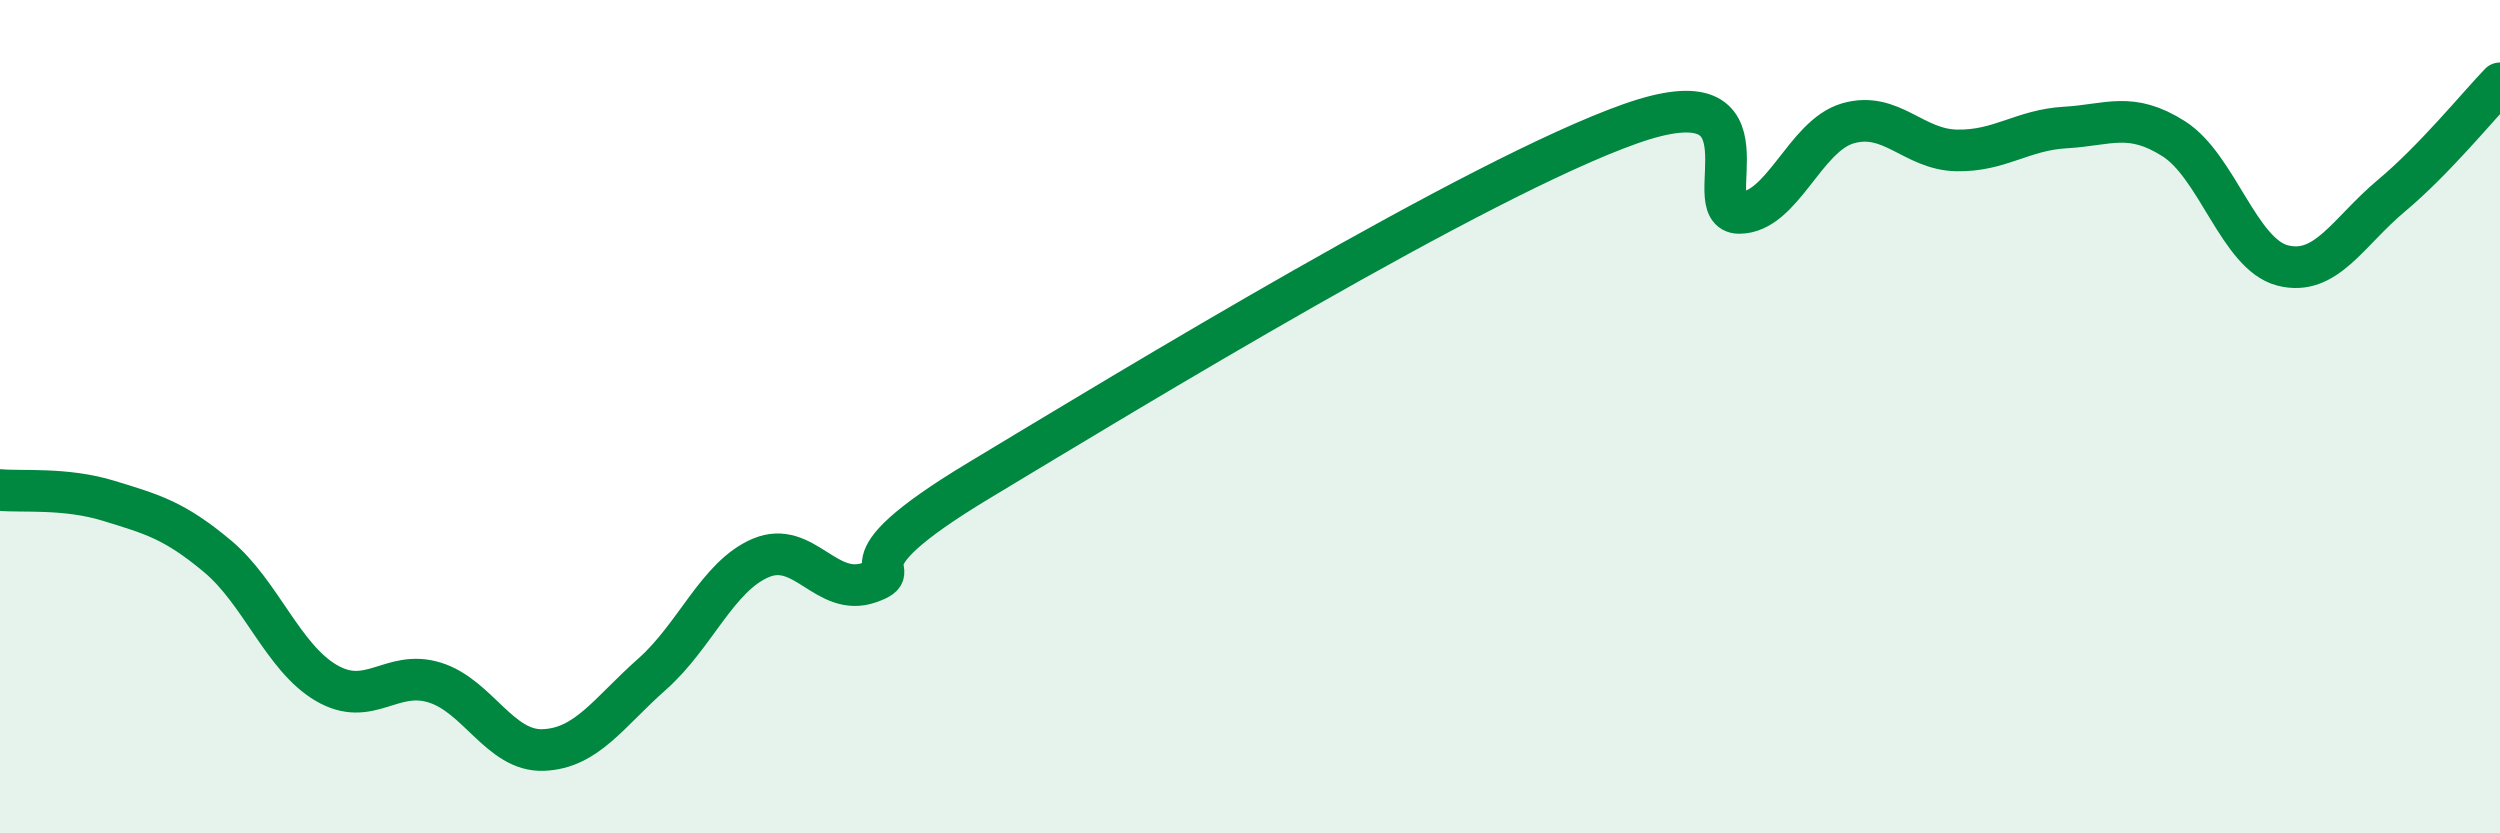
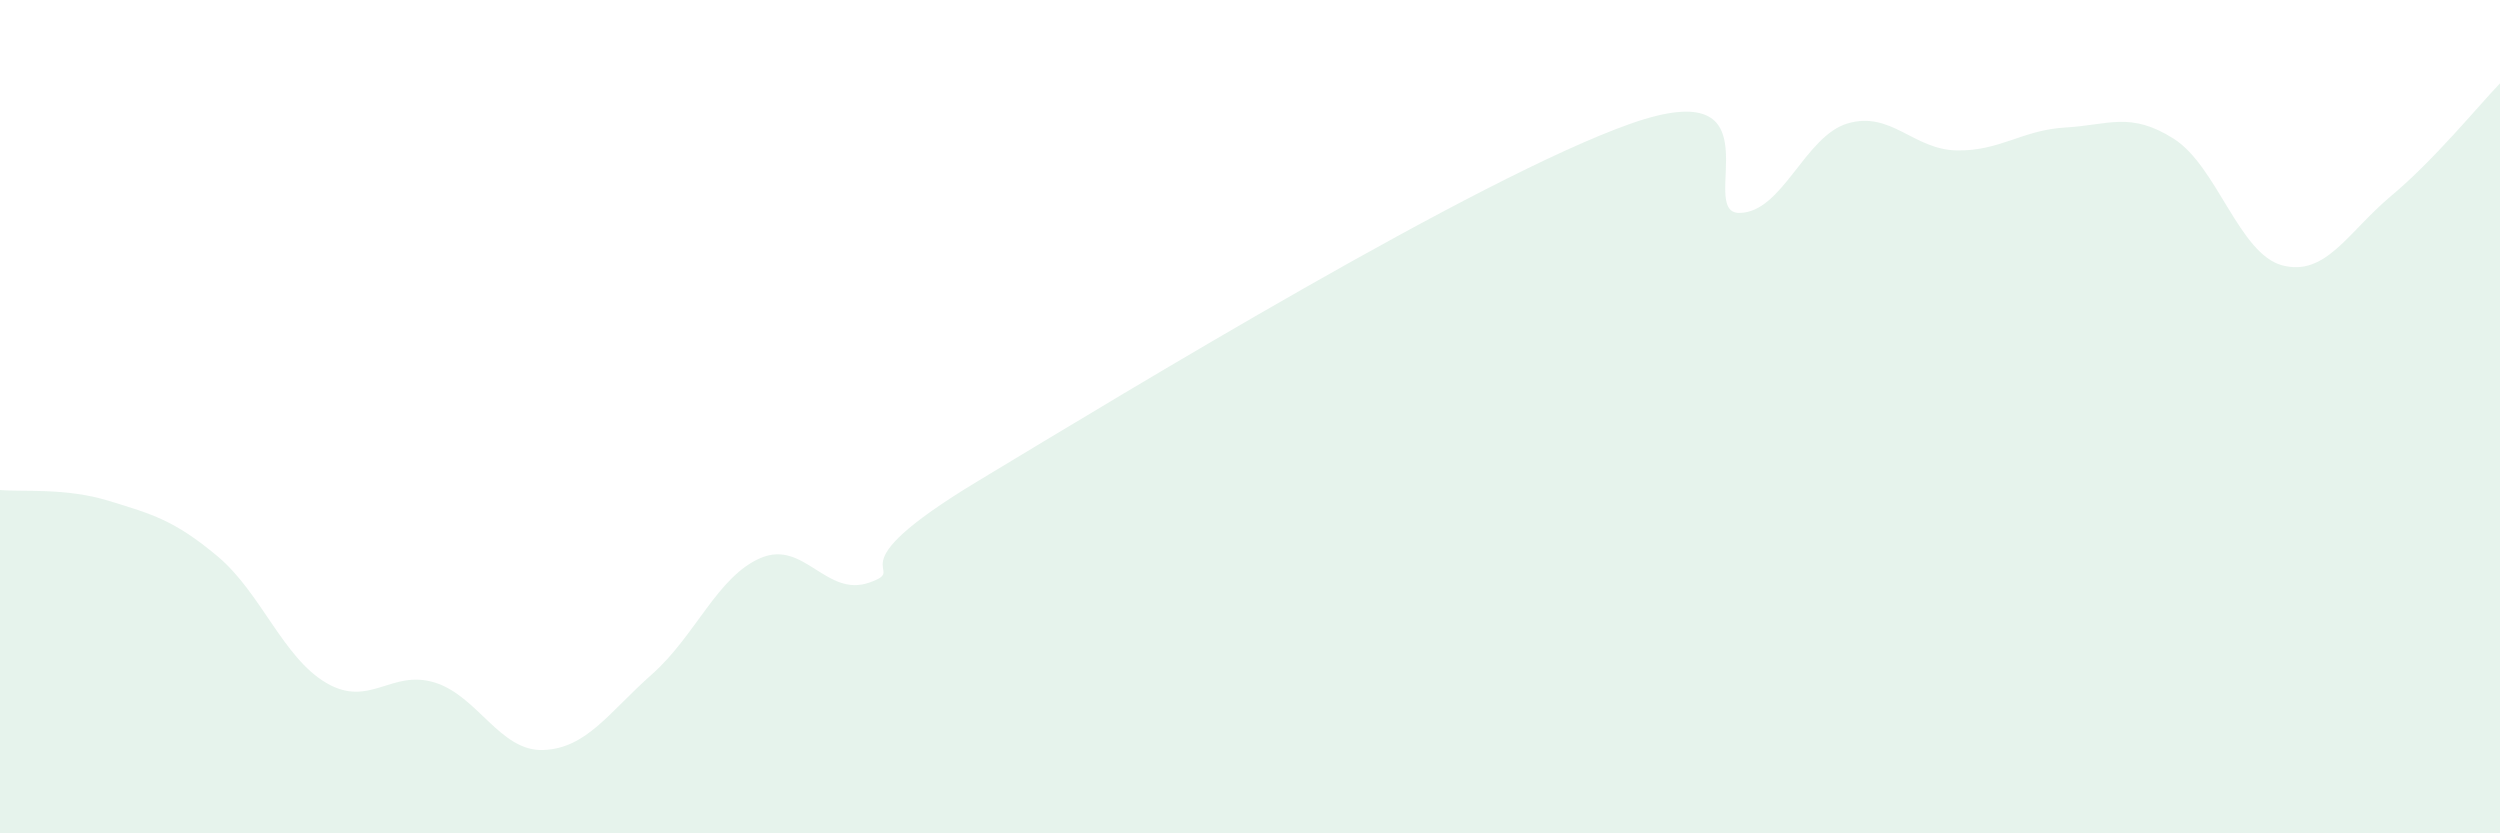
<svg xmlns="http://www.w3.org/2000/svg" width="60" height="20" viewBox="0 0 60 20">
  <path d="M 0,11.76 C 0.52,11.81 1.57,11.7 2.61,12.02 C 3.65,12.34 4.18,12.48 5.22,13.35 C 6.26,14.22 6.79,15.78 7.83,16.39 C 8.87,17 9.39,16.06 10.43,16.38 C 11.47,16.7 12,18.04 13.04,18 C 14.08,17.96 14.61,17.1 15.65,16.18 C 16.69,15.26 17.22,13.83 18.26,13.39 C 19.3,12.95 19.83,14.35 20.87,13.98 C 21.91,13.61 19.83,13.74 23.48,11.54 C 27.13,9.34 35.48,4.26 39.13,2.97 C 42.78,1.68 40.7,5.11 41.74,5.11 C 42.78,5.11 43.31,3.26 44.35,2.96 C 45.39,2.66 45.92,3.59 46.96,3.61 C 48,3.63 48.53,3.12 49.57,3.06 C 50.61,3 51.13,2.67 52.17,3.33 C 53.21,3.99 53.74,6.1 54.78,6.37 C 55.82,6.64 56.35,5.57 57.39,4.7 C 58.43,3.83 59.48,2.54 60,2L60 20L0 20Z" fill="#008740" opacity="0.1" stroke-linecap="round" stroke-linejoin="round" />
-   <path d="M 0,11.76 C 0.52,11.81 1.57,11.7 2.61,12.02 C 3.65,12.34 4.18,12.48 5.22,13.35 C 6.26,14.22 6.79,15.78 7.83,16.39 C 8.87,17 9.39,16.06 10.43,16.38 C 11.47,16.7 12,18.04 13.04,18 C 14.08,17.96 14.61,17.1 15.65,16.18 C 16.69,15.26 17.22,13.83 18.26,13.39 C 19.3,12.95 19.83,14.35 20.87,13.98 C 21.91,13.61 19.83,13.74 23.48,11.54 C 27.13,9.34 35.48,4.26 39.13,2.97 C 42.78,1.68 40.7,5.11 41.74,5.11 C 42.78,5.11 43.31,3.26 44.35,2.96 C 45.39,2.66 45.92,3.59 46.96,3.61 C 48,3.63 48.53,3.12 49.57,3.06 C 50.61,3 51.13,2.67 52.17,3.33 C 53.21,3.99 53.74,6.1 54.78,6.37 C 55.82,6.64 56.35,5.57 57.39,4.7 C 58.43,3.83 59.48,2.54 60,2" stroke="#008740" stroke-width="1" fill="none" stroke-linecap="round" stroke-linejoin="round" />
</svg>